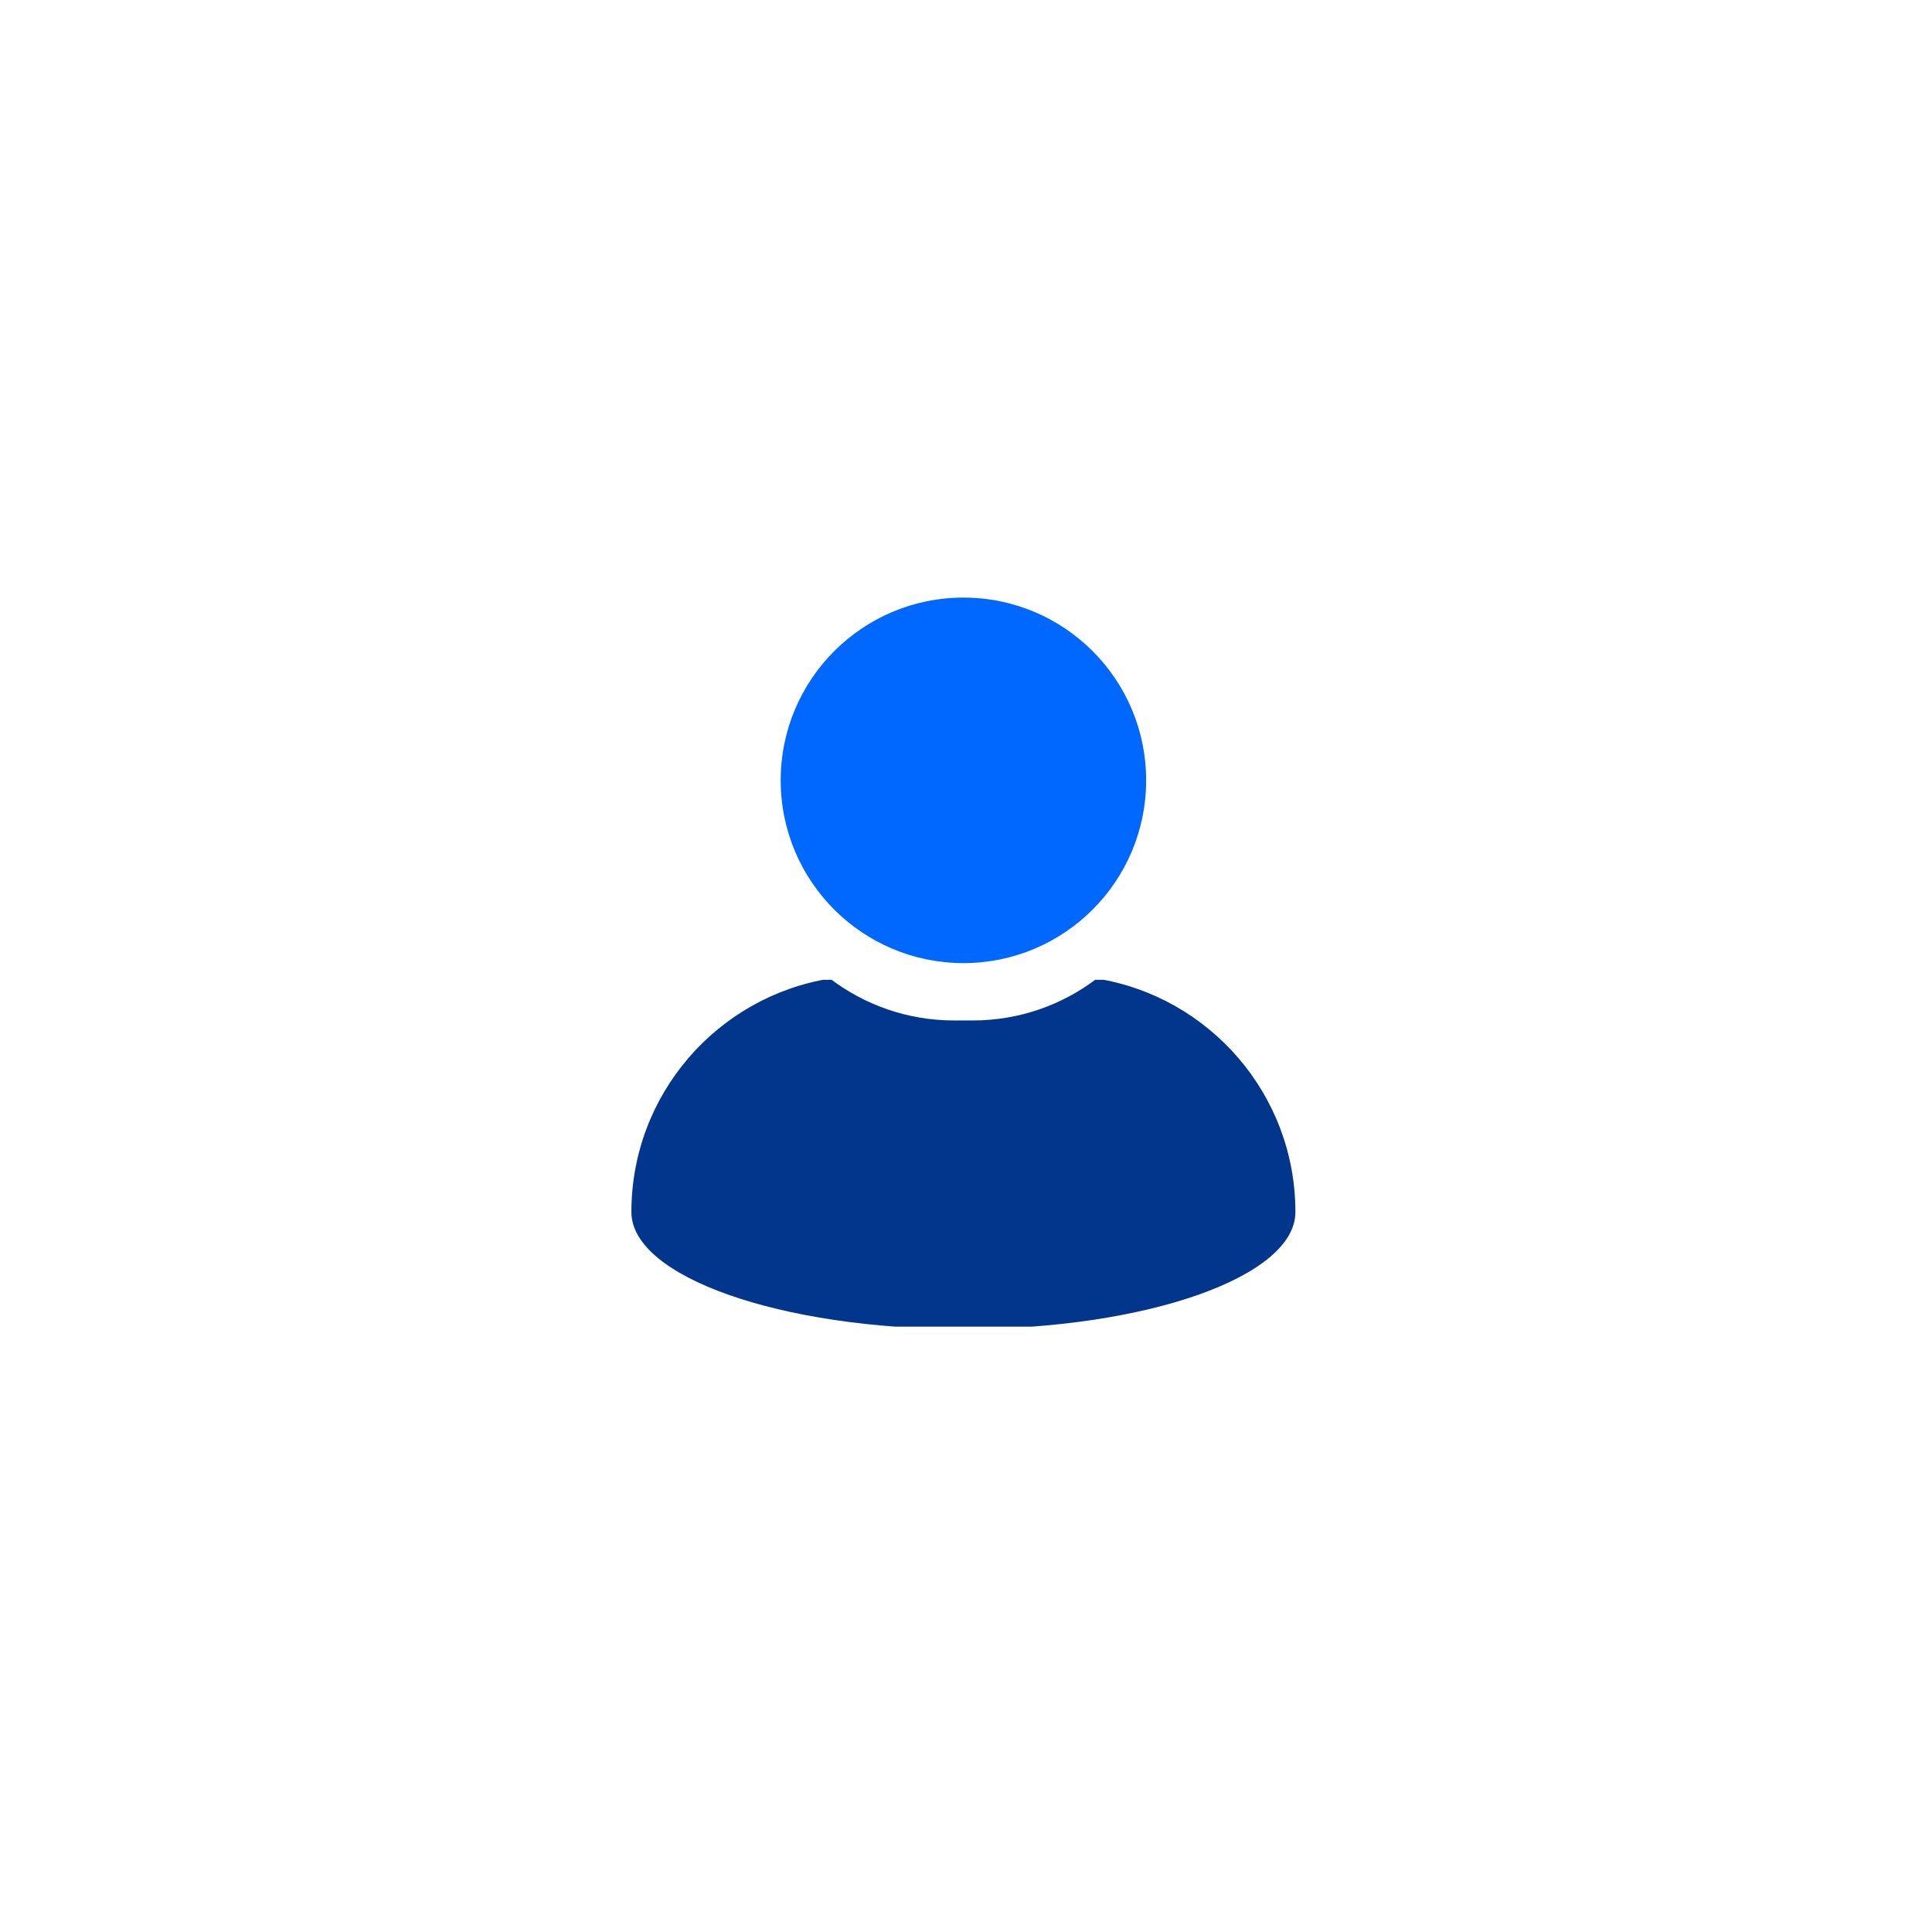
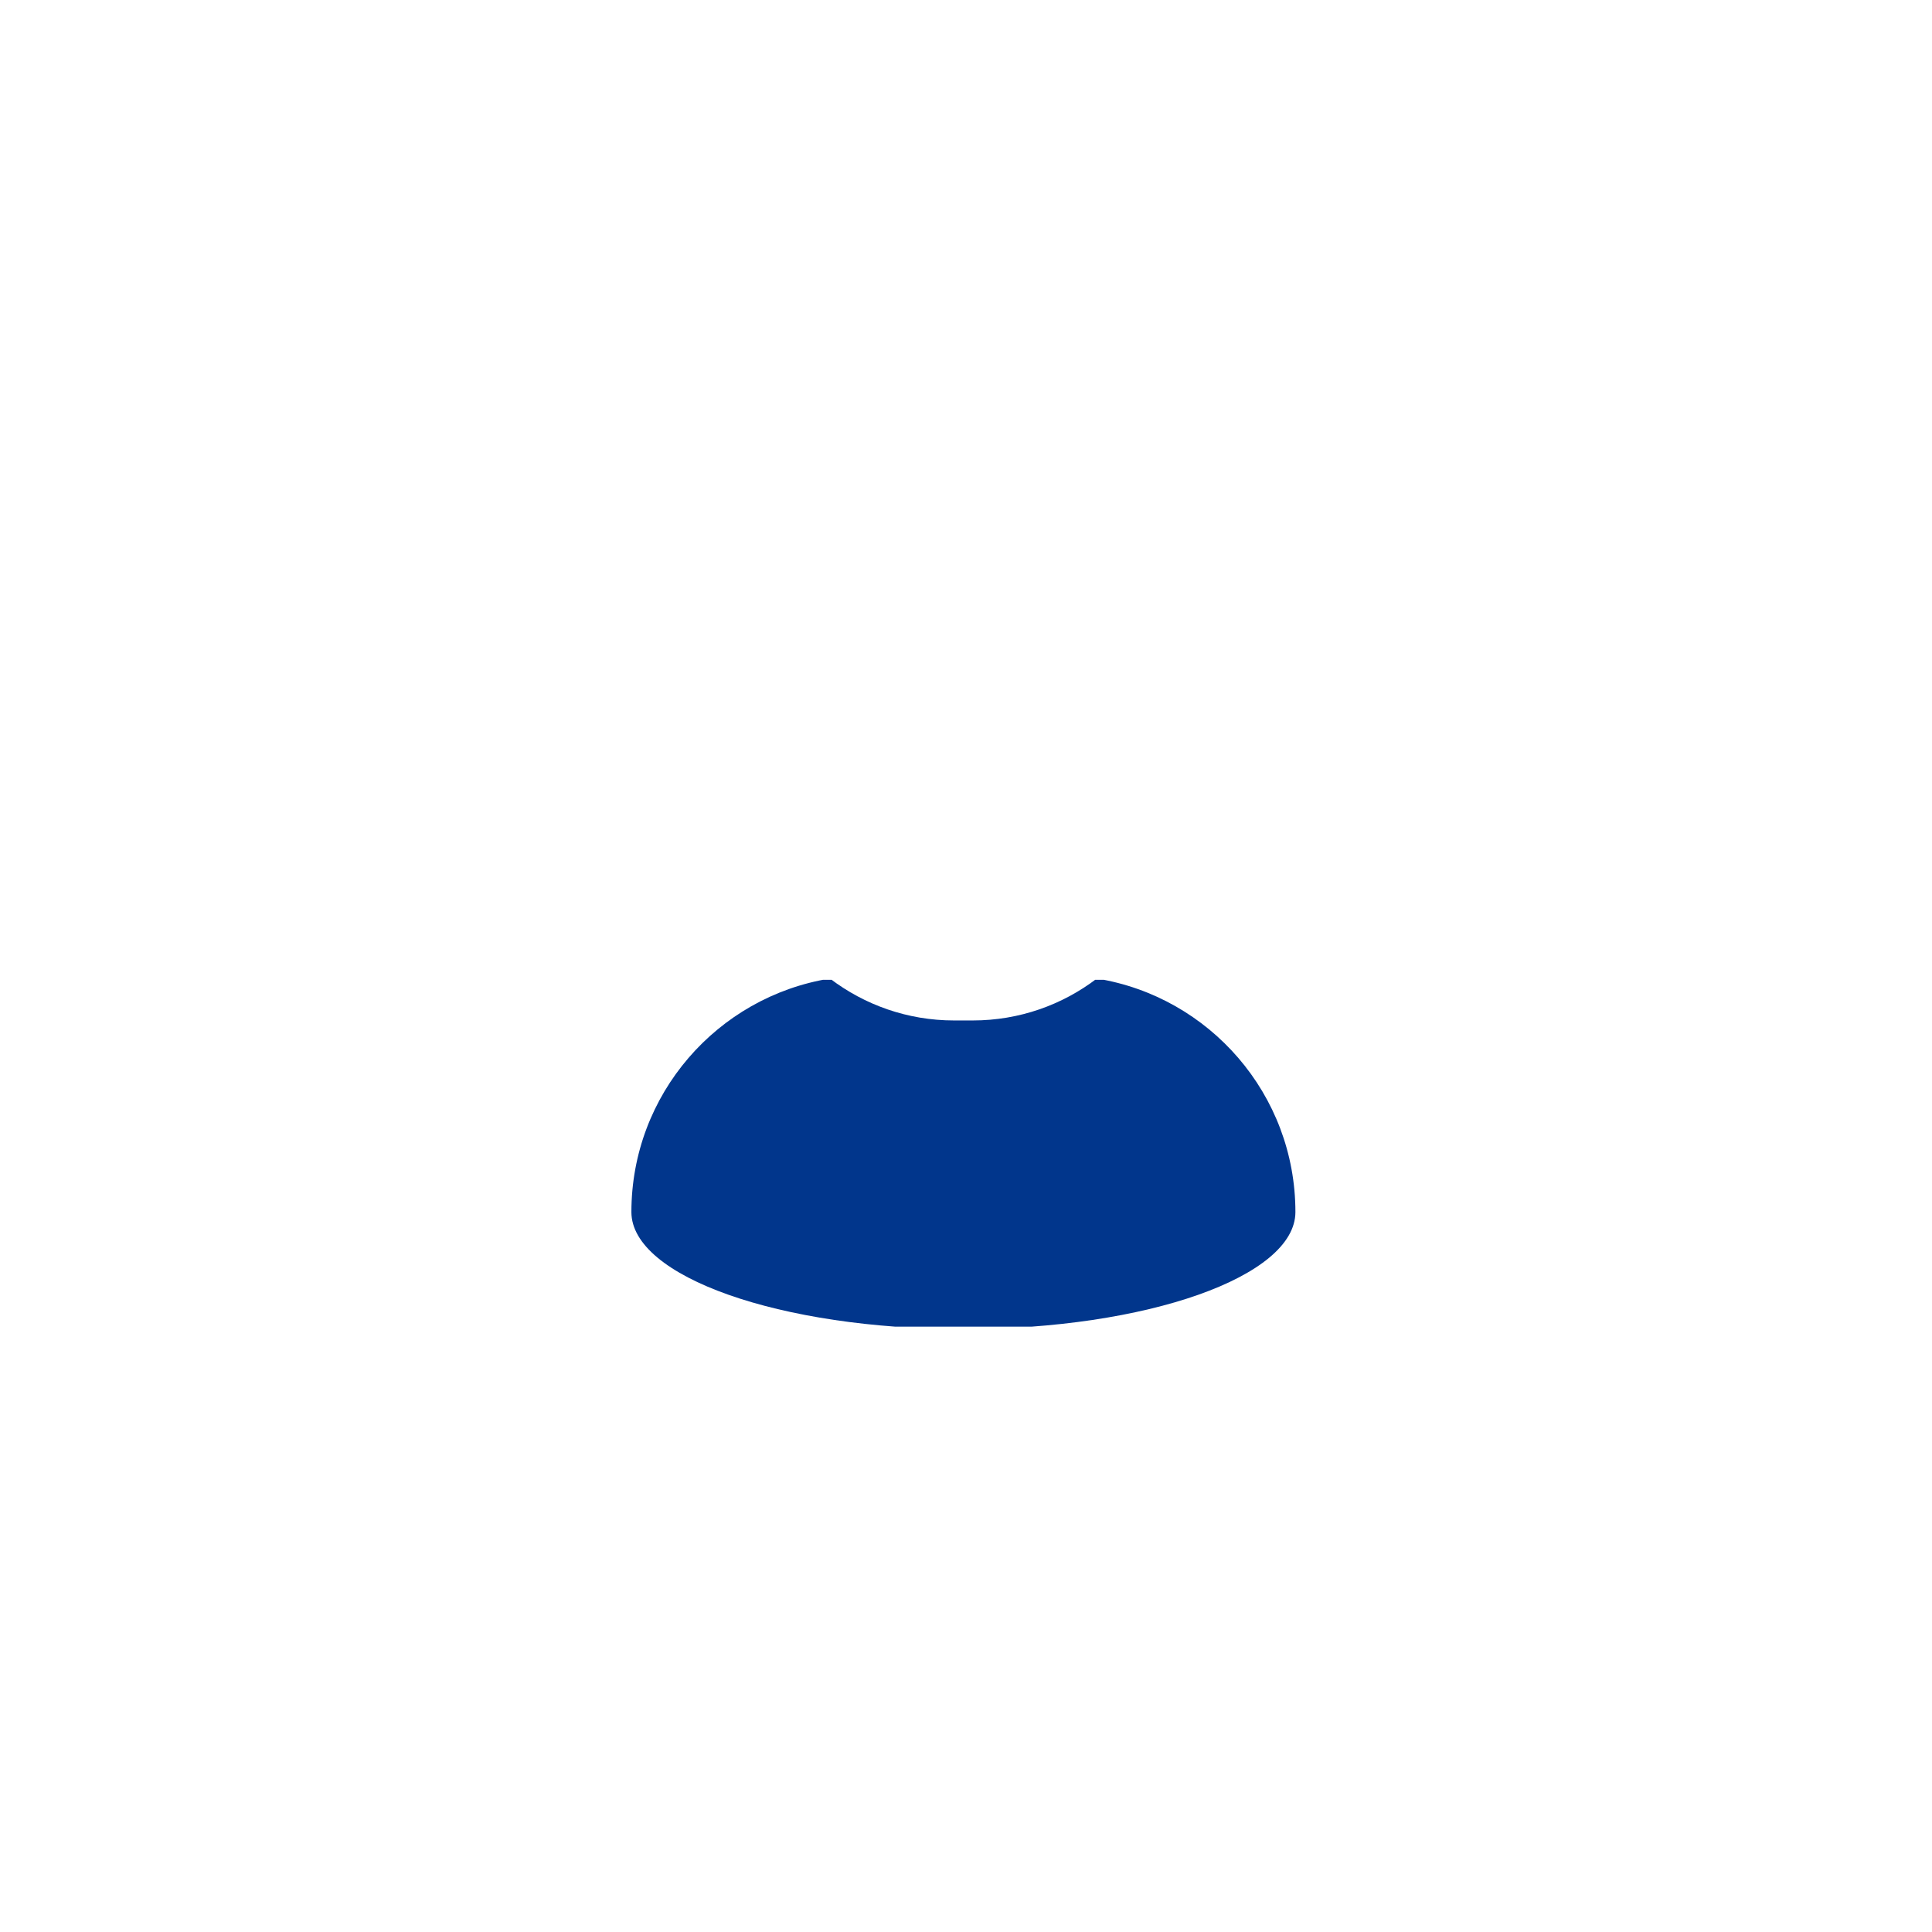
<svg xmlns="http://www.w3.org/2000/svg" width="250" viewBox="0 0 187.5 187.5" height="250" preserveAspectRatio="xMidYMid meet">
  <defs>
    <clipPath id="9fa778bfd7">
      <path d="M 61.117 95.09 L 126 95.09 L 126 128.75 L 61.117 128.75 Z M 61.117 95.09 " clip-rule="nonzero" />
    </clipPath>
    <clipPath id="304f71240e">
-       <path d="M 75.766 57.996 L 111.234 57.996 L 111.234 93.469 L 75.766 93.469 Z M 75.766 57.996 " clip-rule="nonzero" />
-     </clipPath>
+       </clipPath>
    <clipPath id="406286958c">
-       <path d="M 93.5 57.996 C 83.707 57.996 75.766 65.938 75.766 75.734 C 75.766 85.527 83.707 93.469 93.5 93.469 C 103.297 93.469 111.234 85.527 111.234 75.734 C 111.234 65.938 103.297 57.996 93.5 57.996 Z M 93.5 57.996 " clip-rule="nonzero" />
+       <path d="M 93.5 57.996 C 83.707 57.996 75.766 65.938 75.766 75.734 C 75.766 85.527 83.707 93.469 93.5 93.469 C 111.234 65.938 103.297 57.996 93.5 57.996 Z M 93.5 57.996 " clip-rule="nonzero" />
    </clipPath>
  </defs>
  <g clip-path="url(#9fa778bfd7)">
    <path fill="#01368c" d="M 106.449 94.969 C 103.105 97.52 98.93 99.035 94.406 99.035 L 92.59 99.035 C 88.07 99.035 83.895 97.52 80.547 94.969 C 69.621 96.734 61.277 106.207 61.277 117.629 C 61.277 123.902 75.703 128.992 93.5 128.992 C 111.293 128.992 125.719 123.902 125.719 117.629 C 125.719 106.207 117.375 96.734 106.449 94.969 Z M 106.449 94.969 " fill-opacity="1" fill-rule="nonzero" />
  </g>
  <g clip-path="url(#304f71240e)">
    <g clip-path="url(#406286958c)">
      <path fill="#0067ff" d="M 75.766 57.996 L 111.234 57.996 L 111.234 93.469 L 75.766 93.469 Z M 75.766 57.996 " fill-opacity="1" fill-rule="nonzero" />
    </g>
  </g>
</svg>